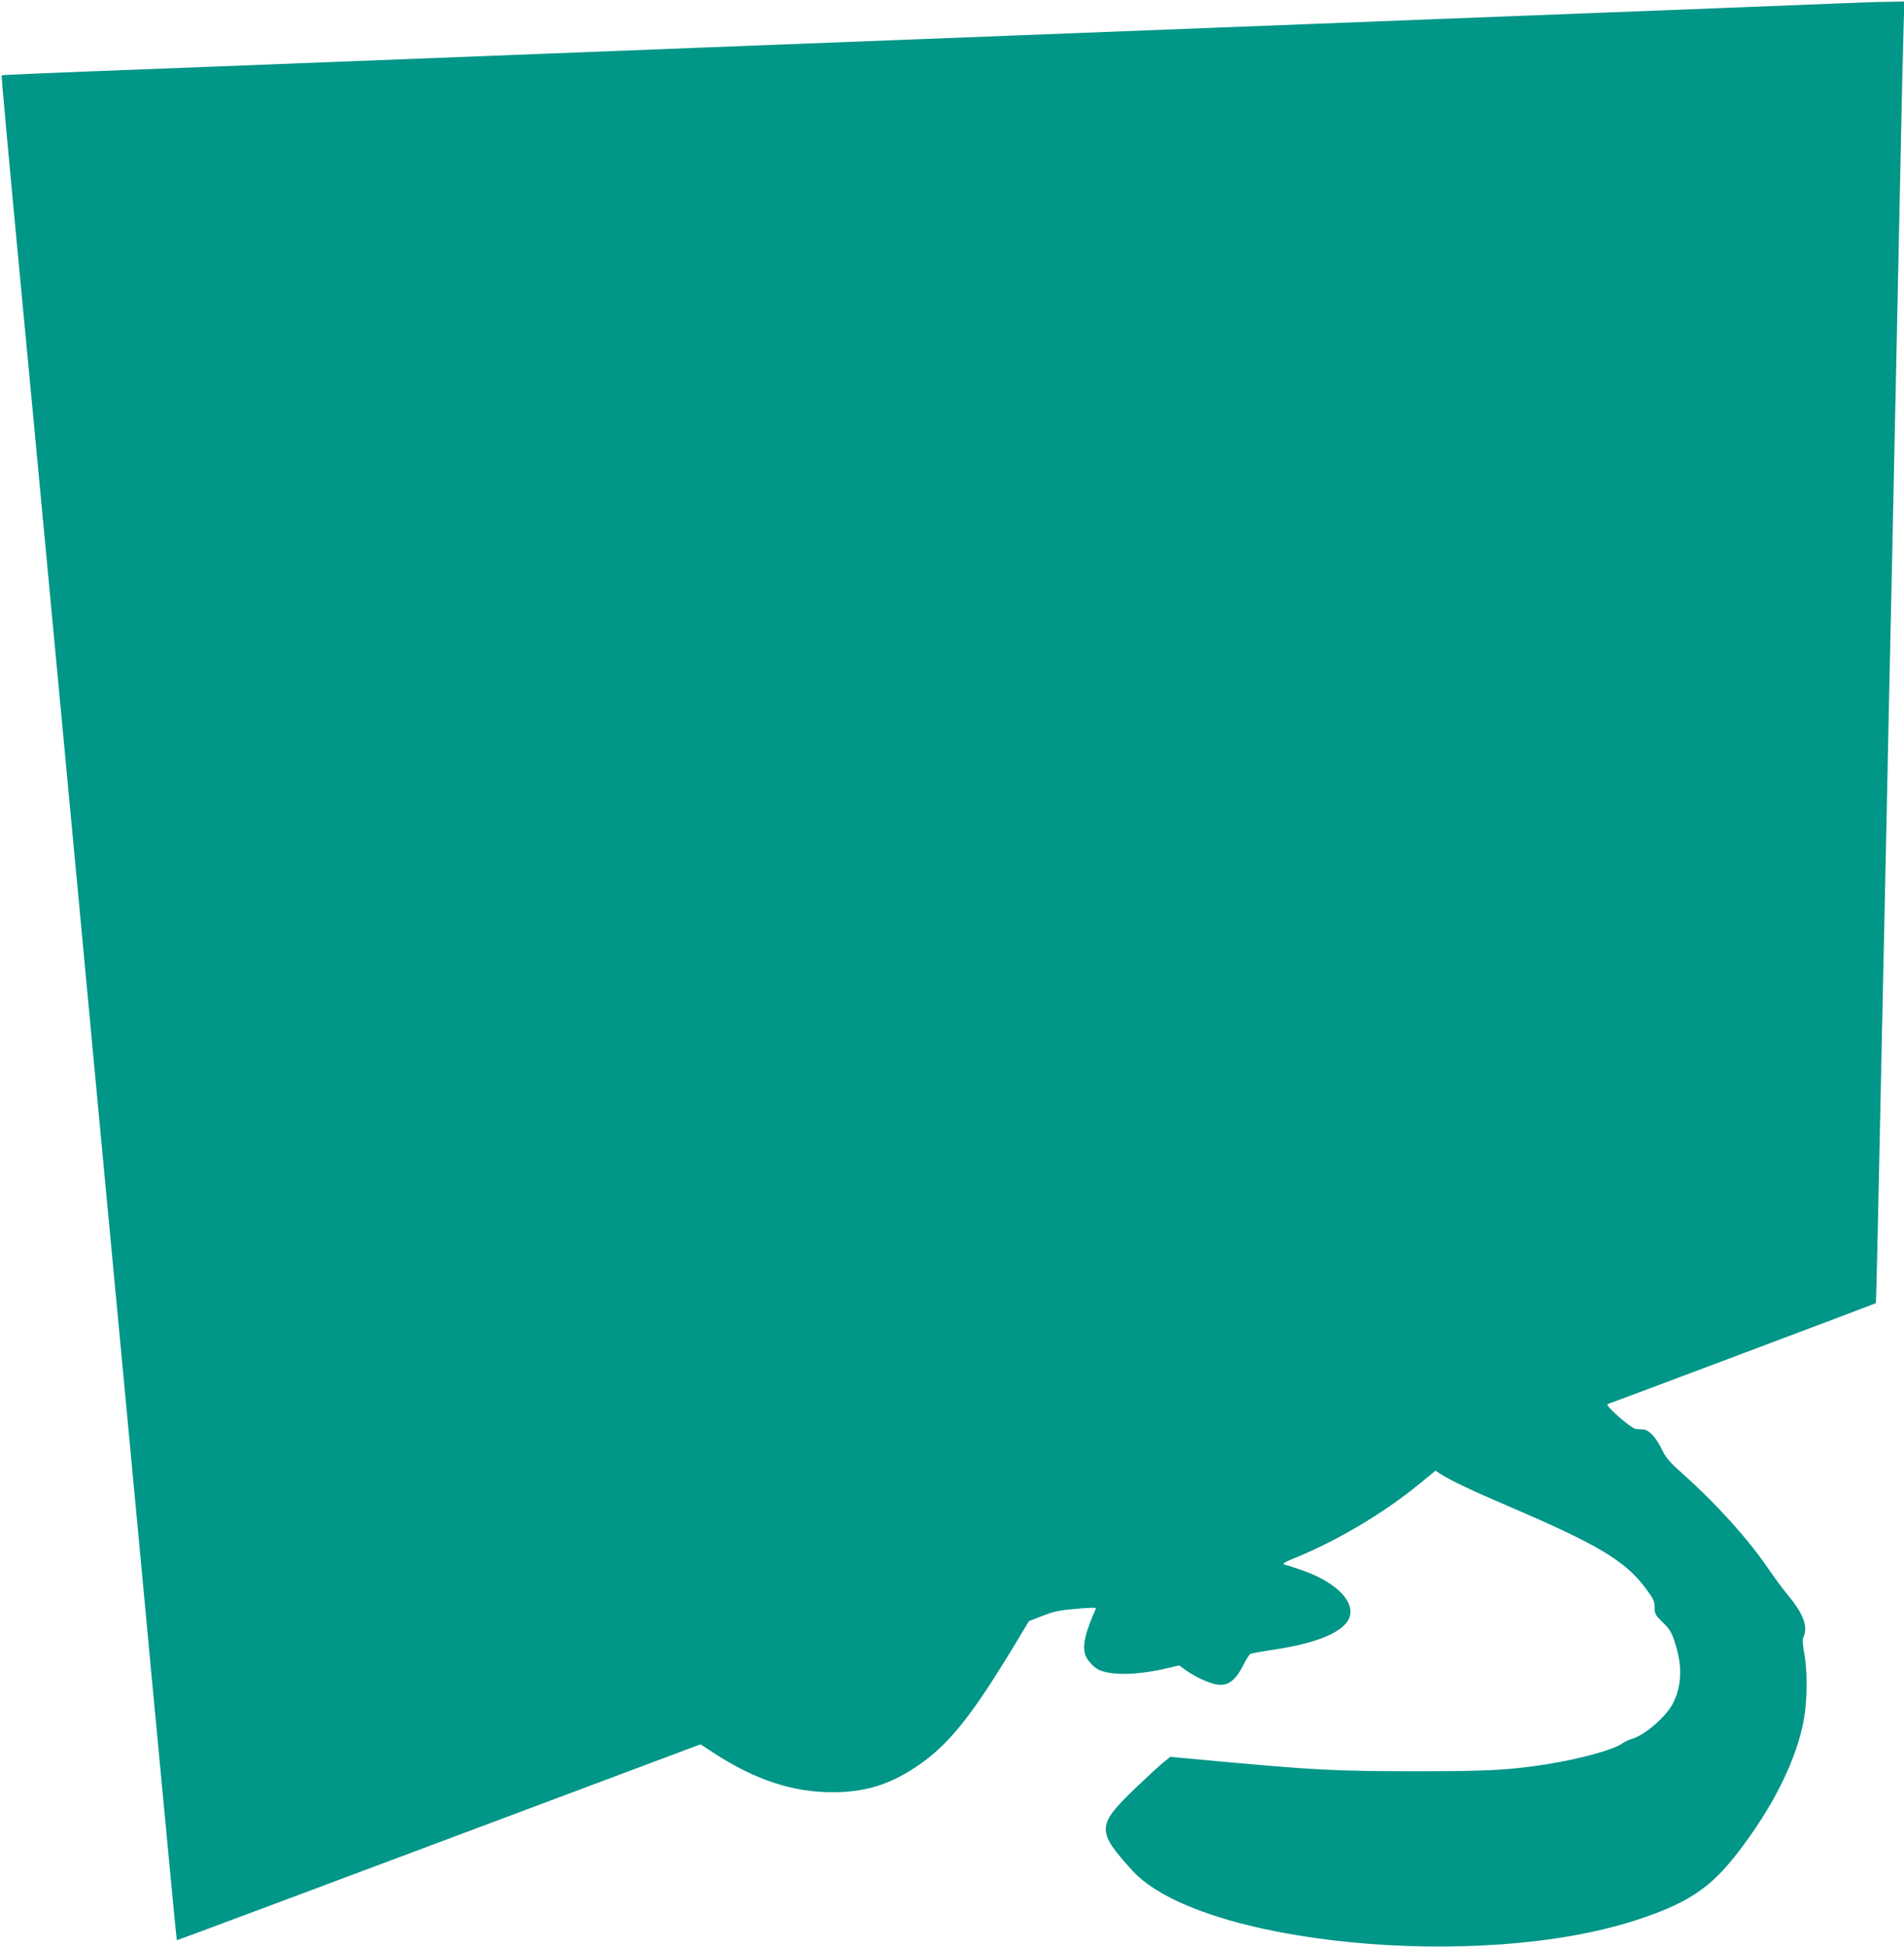
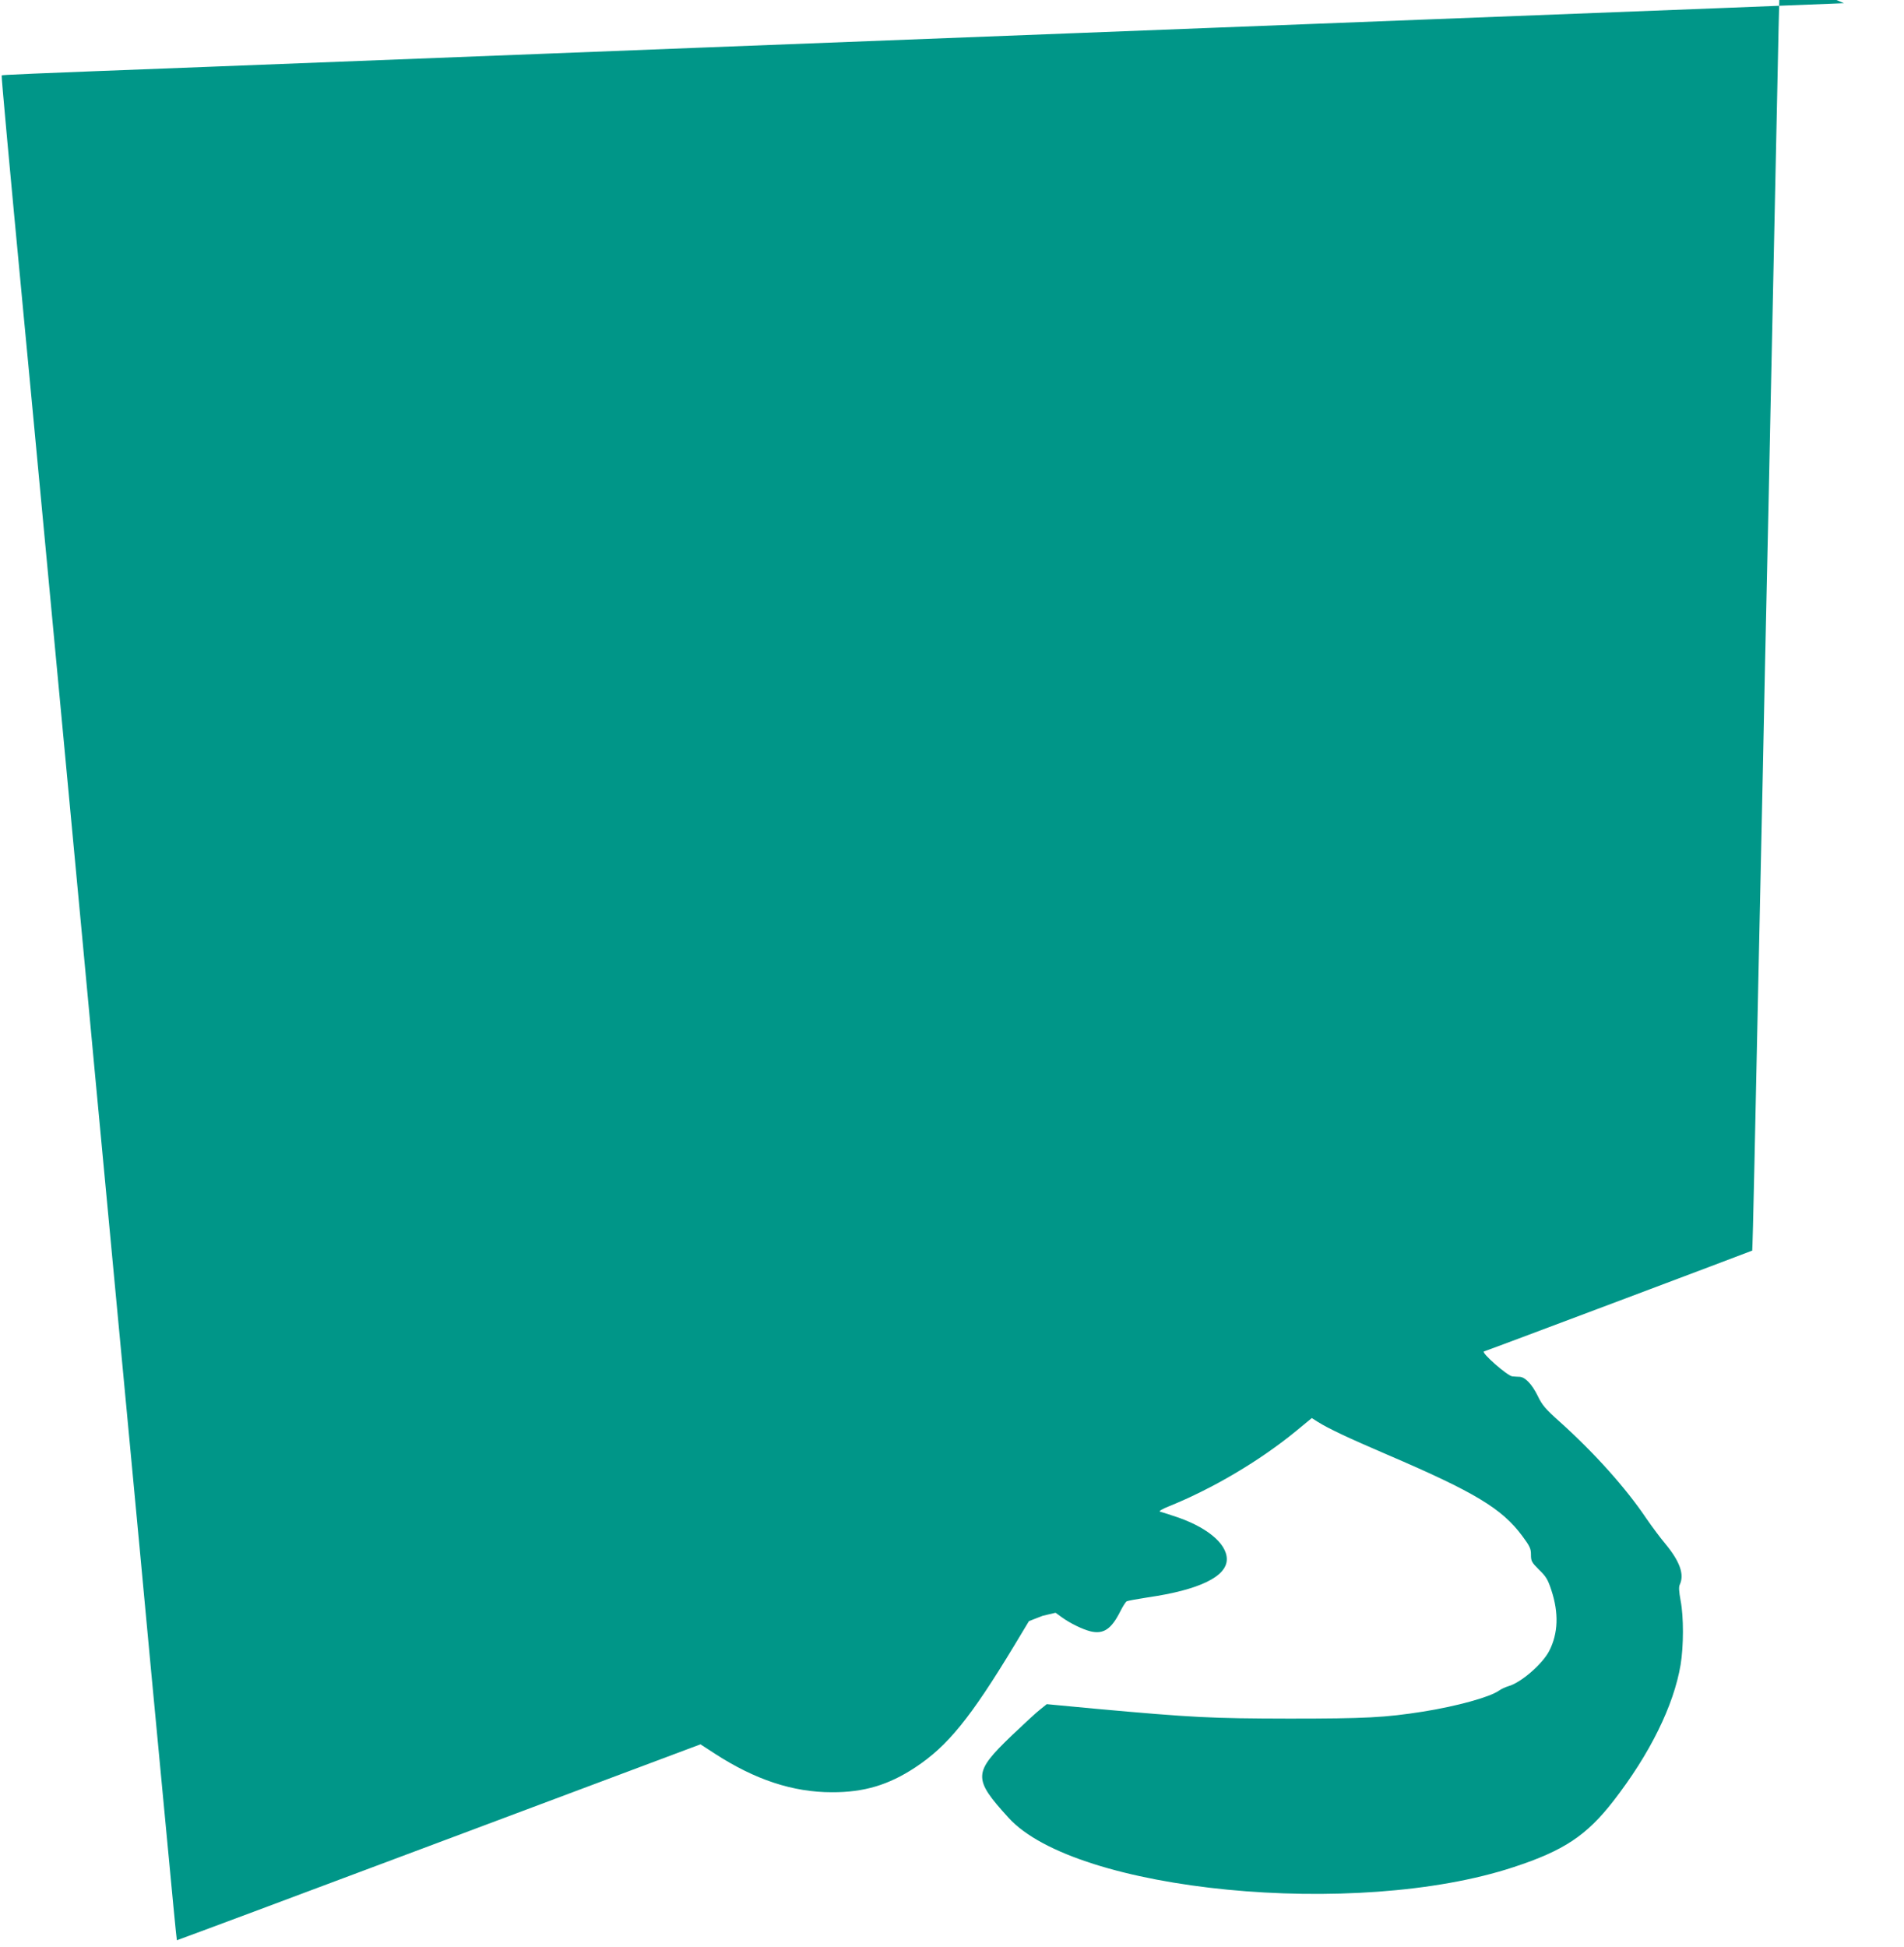
<svg xmlns="http://www.w3.org/2000/svg" version="1.0" width="1252pt" height="1280pt" viewBox="0 0 1252 1280" preserveAspectRatio="xMidYMid meet">
  <g transform="translate(0,1280) scale(0.1,-0.1)" fill="#009688" stroke="none">
-     <path d="M12125 12779 c-234 -10 -828 -33 -2795 -109 -283 -11 -630 -25 -770 -30 -140 -5 -430 -17 -645 -25 -214 -8 -619 -24 -900 -35 -511 -20 -1248 -48 -2455 -95 -355 -14 -816 -32 -1025 -40 -954 -37 -1465 -57 -2185 -85 -1227 -47 -1335 -52 -1339 -56 -3 -3 49 -572 144 -1573 8 -80 21 -222 30 -316 9 -93 25 -264 36 -380 11 -115 83 -880 160 -1700 77 -819 151 -1609 165 -1755 13 -146 114 -1219 224 -2385 110 -1166 211 -2239 224 -2385 14 -146 57 -602 96 -1014 39 -413 71 -751 73 -752 1 -1 776 288 1722 643 l1721 645 94 -61 c265 -172 514 -254 770 -254 211 -1 374 48 548 163 213 140 364 326 651 801 l97 161 90 35 c74 29 112 37 222 46 87 8 131 9 128 2 -68 -154 -88 -236 -72 -298 8 -33 51 -84 86 -102 80 -42 256 -39 449 6 l85 20 40 -29 c57 -41 135 -79 189 -93 86 -21 138 14 197 132 16 32 35 61 41 65 7 4 69 15 139 26 339 49 520 137 520 251 0 106 -139 218 -355 286 -38 13 -77 25 -85 27 -8 3 19 19 60 35 289 117 597 299 837 496 l102 84 39 -25 c70 -44 197 -104 458 -216 574 -246 753 -354 886 -533 51 -69 58 -84 58 -124 0 -42 4 -50 53 -99 46 -44 58 -64 81 -134 50 -151 45 -285 -14 -400 -44 -86 -187 -210 -269 -232 -20 -6 -48 -19 -63 -30 -60 -42 -277 -102 -498 -137 -248 -39 -377 -46 -880 -46 -517 1 -633 7 -1275 65 l-319 30 -41 -33 c-23 -17 -108 -96 -189 -173 -255 -245 -257 -282 -21 -541 441 -486 2287 -666 3322 -324 329 108 478 207 654 433 241 310 398 629 443 897 20 121 21 315 0 422 -11 62 -13 89 -5 106 31 67 -1 153 -96 268 -32 38 -88 113 -125 167 -134 199 -341 430 -567 633 -96 86 -117 110 -147 173 -38 76 -81 121 -117 124 -12 0 -34 2 -49 3 -32 2 -208 157 -187 164 36 11 1762 661 1764 663 1 2 8 248 14 548 6 300 18 849 26 1220 8 371 21 999 30 1395 8 396 19 929 25 1185 6 256 17 782 25 1170 8 388 20 919 25 1180 6 261 14 687 20 945 5 259 12 570 16 693 l6 222 -108 -2 c-60 0 -190 -5 -289 -9z" />
+     <path d="M12125 12779 c-234 -10 -828 -33 -2795 -109 -283 -11 -630 -25 -770 -30 -140 -5 -430 -17 -645 -25 -214 -8 -619 -24 -900 -35 -511 -20 -1248 -48 -2455 -95 -355 -14 -816 -32 -1025 -40 -954 -37 -1465 -57 -2185 -85 -1227 -47 -1335 -52 -1339 -56 -3 -3 49 -572 144 -1573 8 -80 21 -222 30 -316 9 -93 25 -264 36 -380 11 -115 83 -880 160 -1700 77 -819 151 -1609 165 -1755 13 -146 114 -1219 224 -2385 110 -1166 211 -2239 224 -2385 14 -146 57 -602 96 -1014 39 -413 71 -751 73 -752 1 -1 776 288 1722 643 l1721 645 94 -61 c265 -172 514 -254 770 -254 211 -1 374 48 548 163 213 140 364 326 651 801 l97 161 90 35 l85 20 40 -29 c57 -41 135 -79 189 -93 86 -21 138 14 197 132 16 32 35 61 41 65 7 4 69 15 139 26 339 49 520 137 520 251 0 106 -139 218 -355 286 -38 13 -77 25 -85 27 -8 3 19 19 60 35 289 117 597 299 837 496 l102 84 39 -25 c70 -44 197 -104 458 -216 574 -246 753 -354 886 -533 51 -69 58 -84 58 -124 0 -42 4 -50 53 -99 46 -44 58 -64 81 -134 50 -151 45 -285 -14 -400 -44 -86 -187 -210 -269 -232 -20 -6 -48 -19 -63 -30 -60 -42 -277 -102 -498 -137 -248 -39 -377 -46 -880 -46 -517 1 -633 7 -1275 65 l-319 30 -41 -33 c-23 -17 -108 -96 -189 -173 -255 -245 -257 -282 -21 -541 441 -486 2287 -666 3322 -324 329 108 478 207 654 433 241 310 398 629 443 897 20 121 21 315 0 422 -11 62 -13 89 -5 106 31 67 -1 153 -96 268 -32 38 -88 113 -125 167 -134 199 -341 430 -567 633 -96 86 -117 110 -147 173 -38 76 -81 121 -117 124 -12 0 -34 2 -49 3 -32 2 -208 157 -187 164 36 11 1762 661 1764 663 1 2 8 248 14 548 6 300 18 849 26 1220 8 371 21 999 30 1395 8 396 19 929 25 1185 6 256 17 782 25 1170 8 388 20 919 25 1180 6 261 14 687 20 945 5 259 12 570 16 693 l6 222 -108 -2 c-60 0 -190 -5 -289 -9z" />
  </g>
</svg>